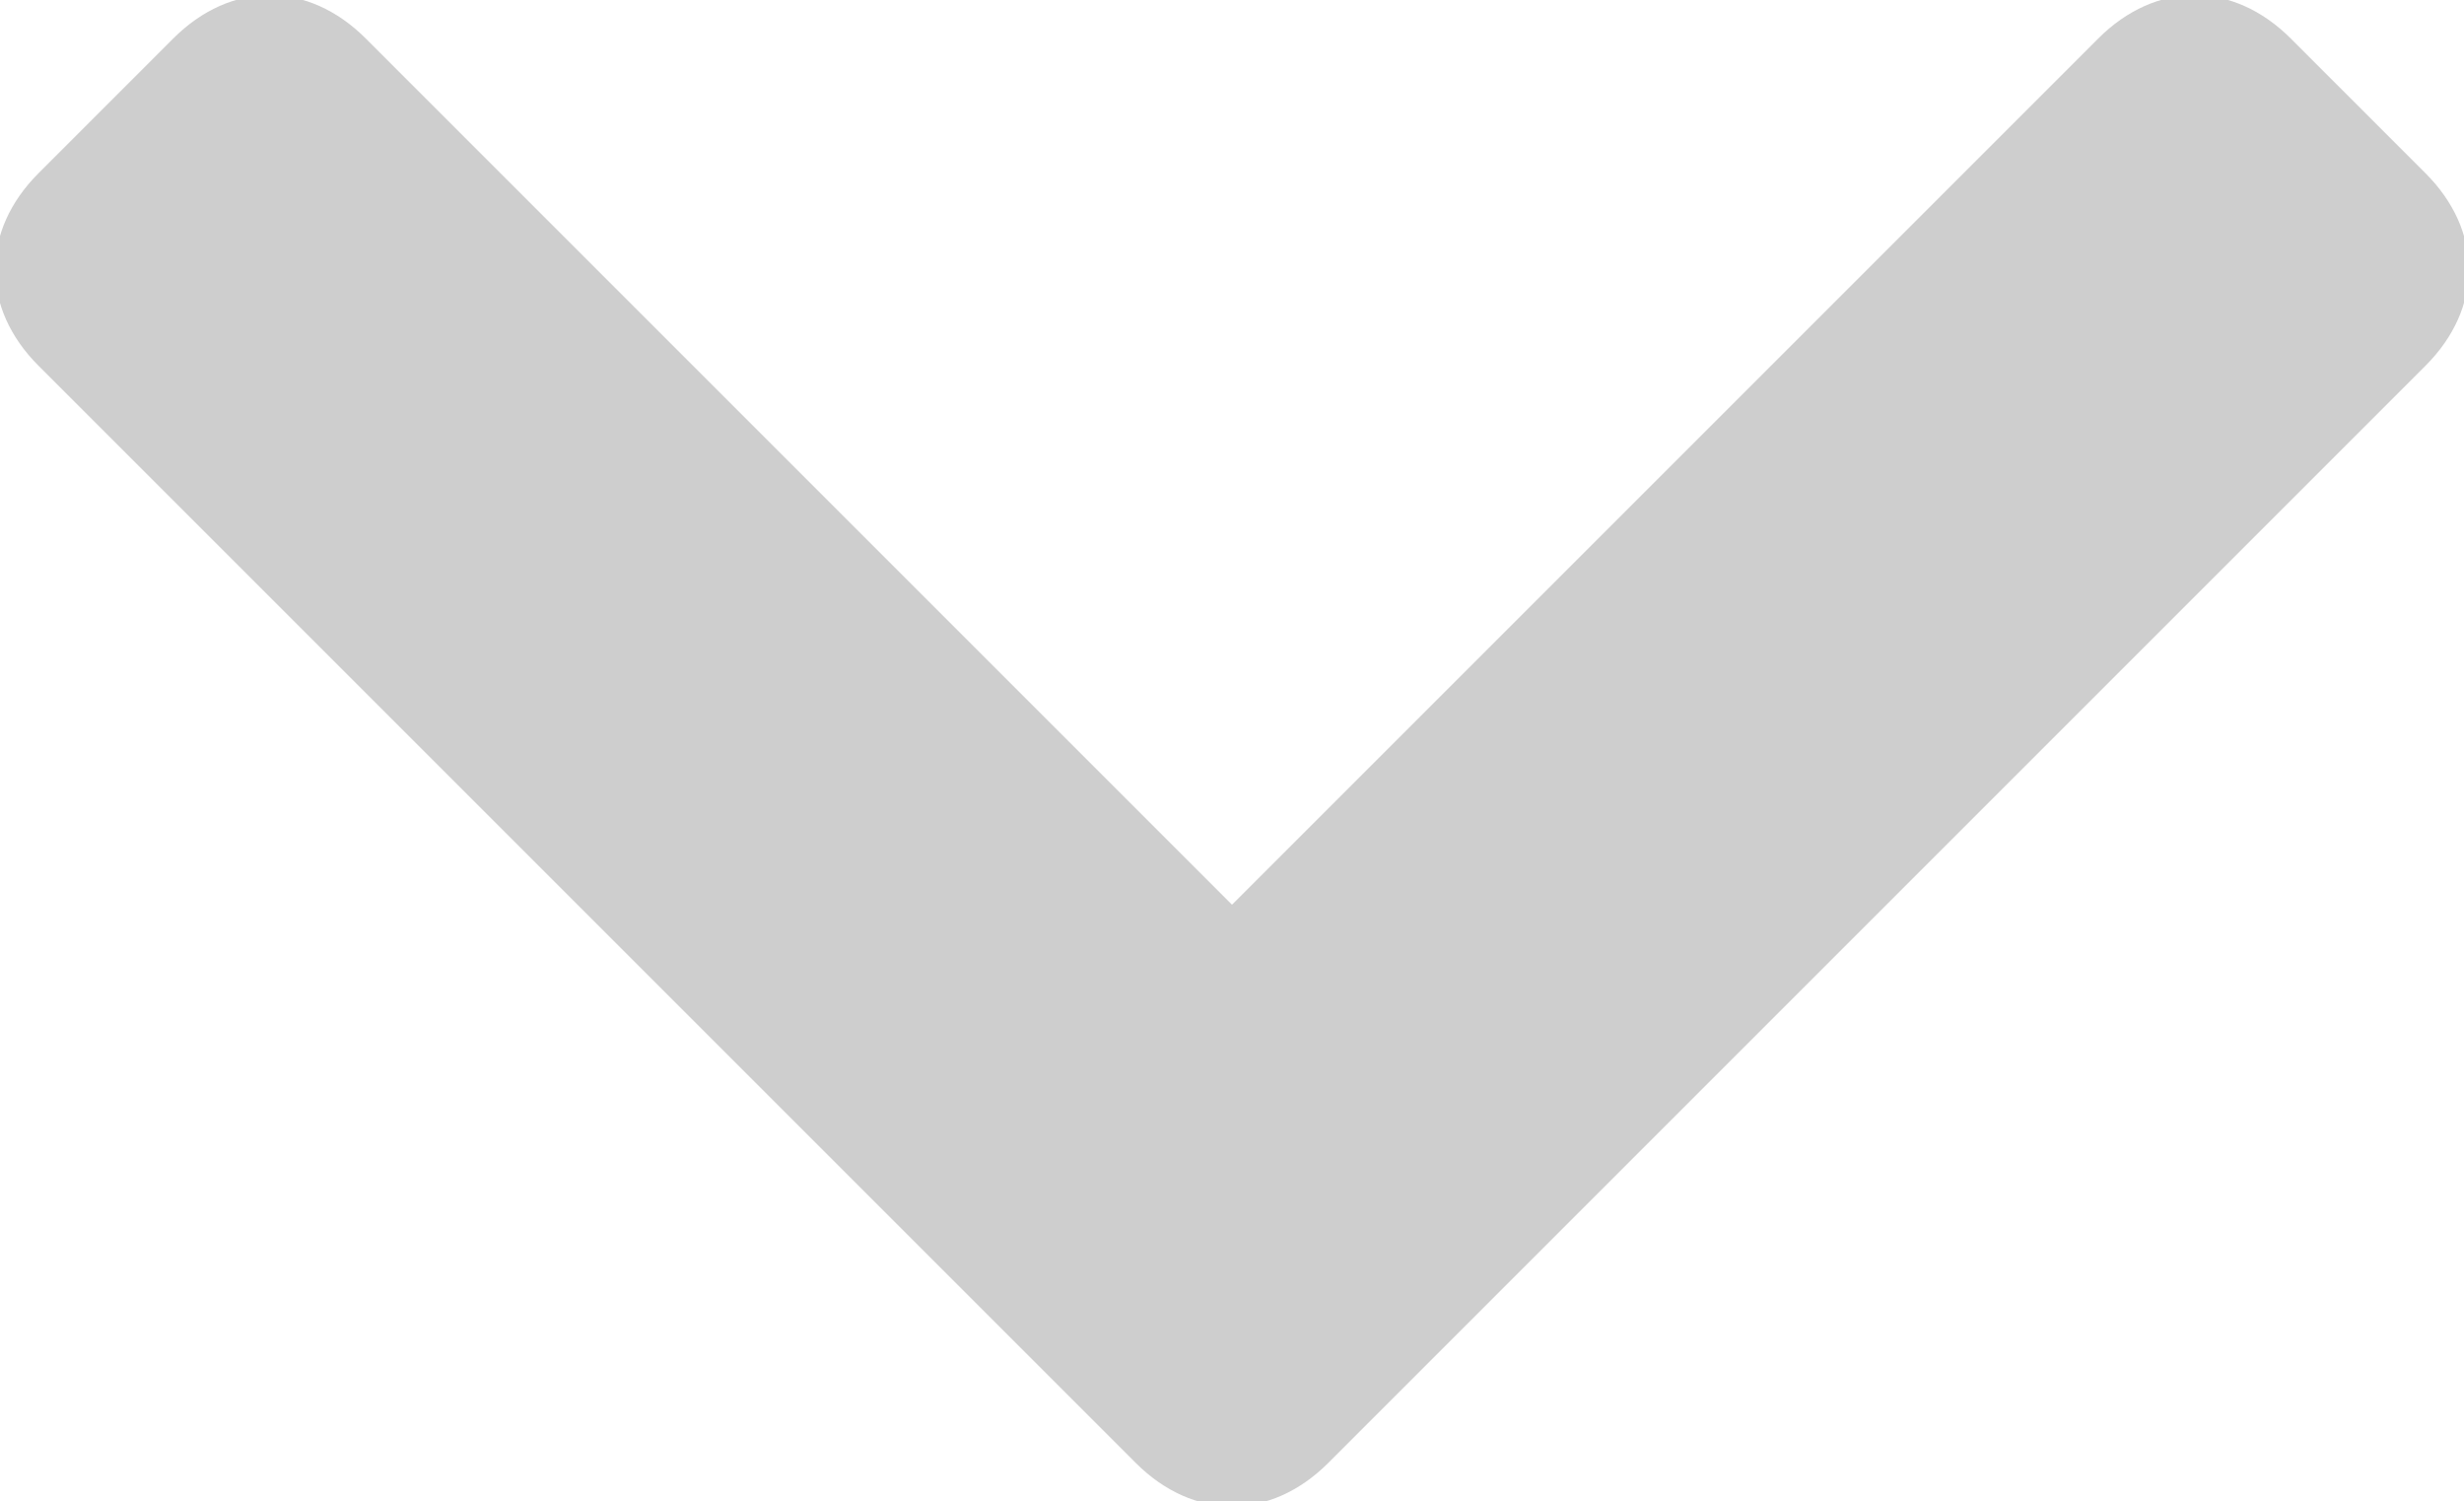
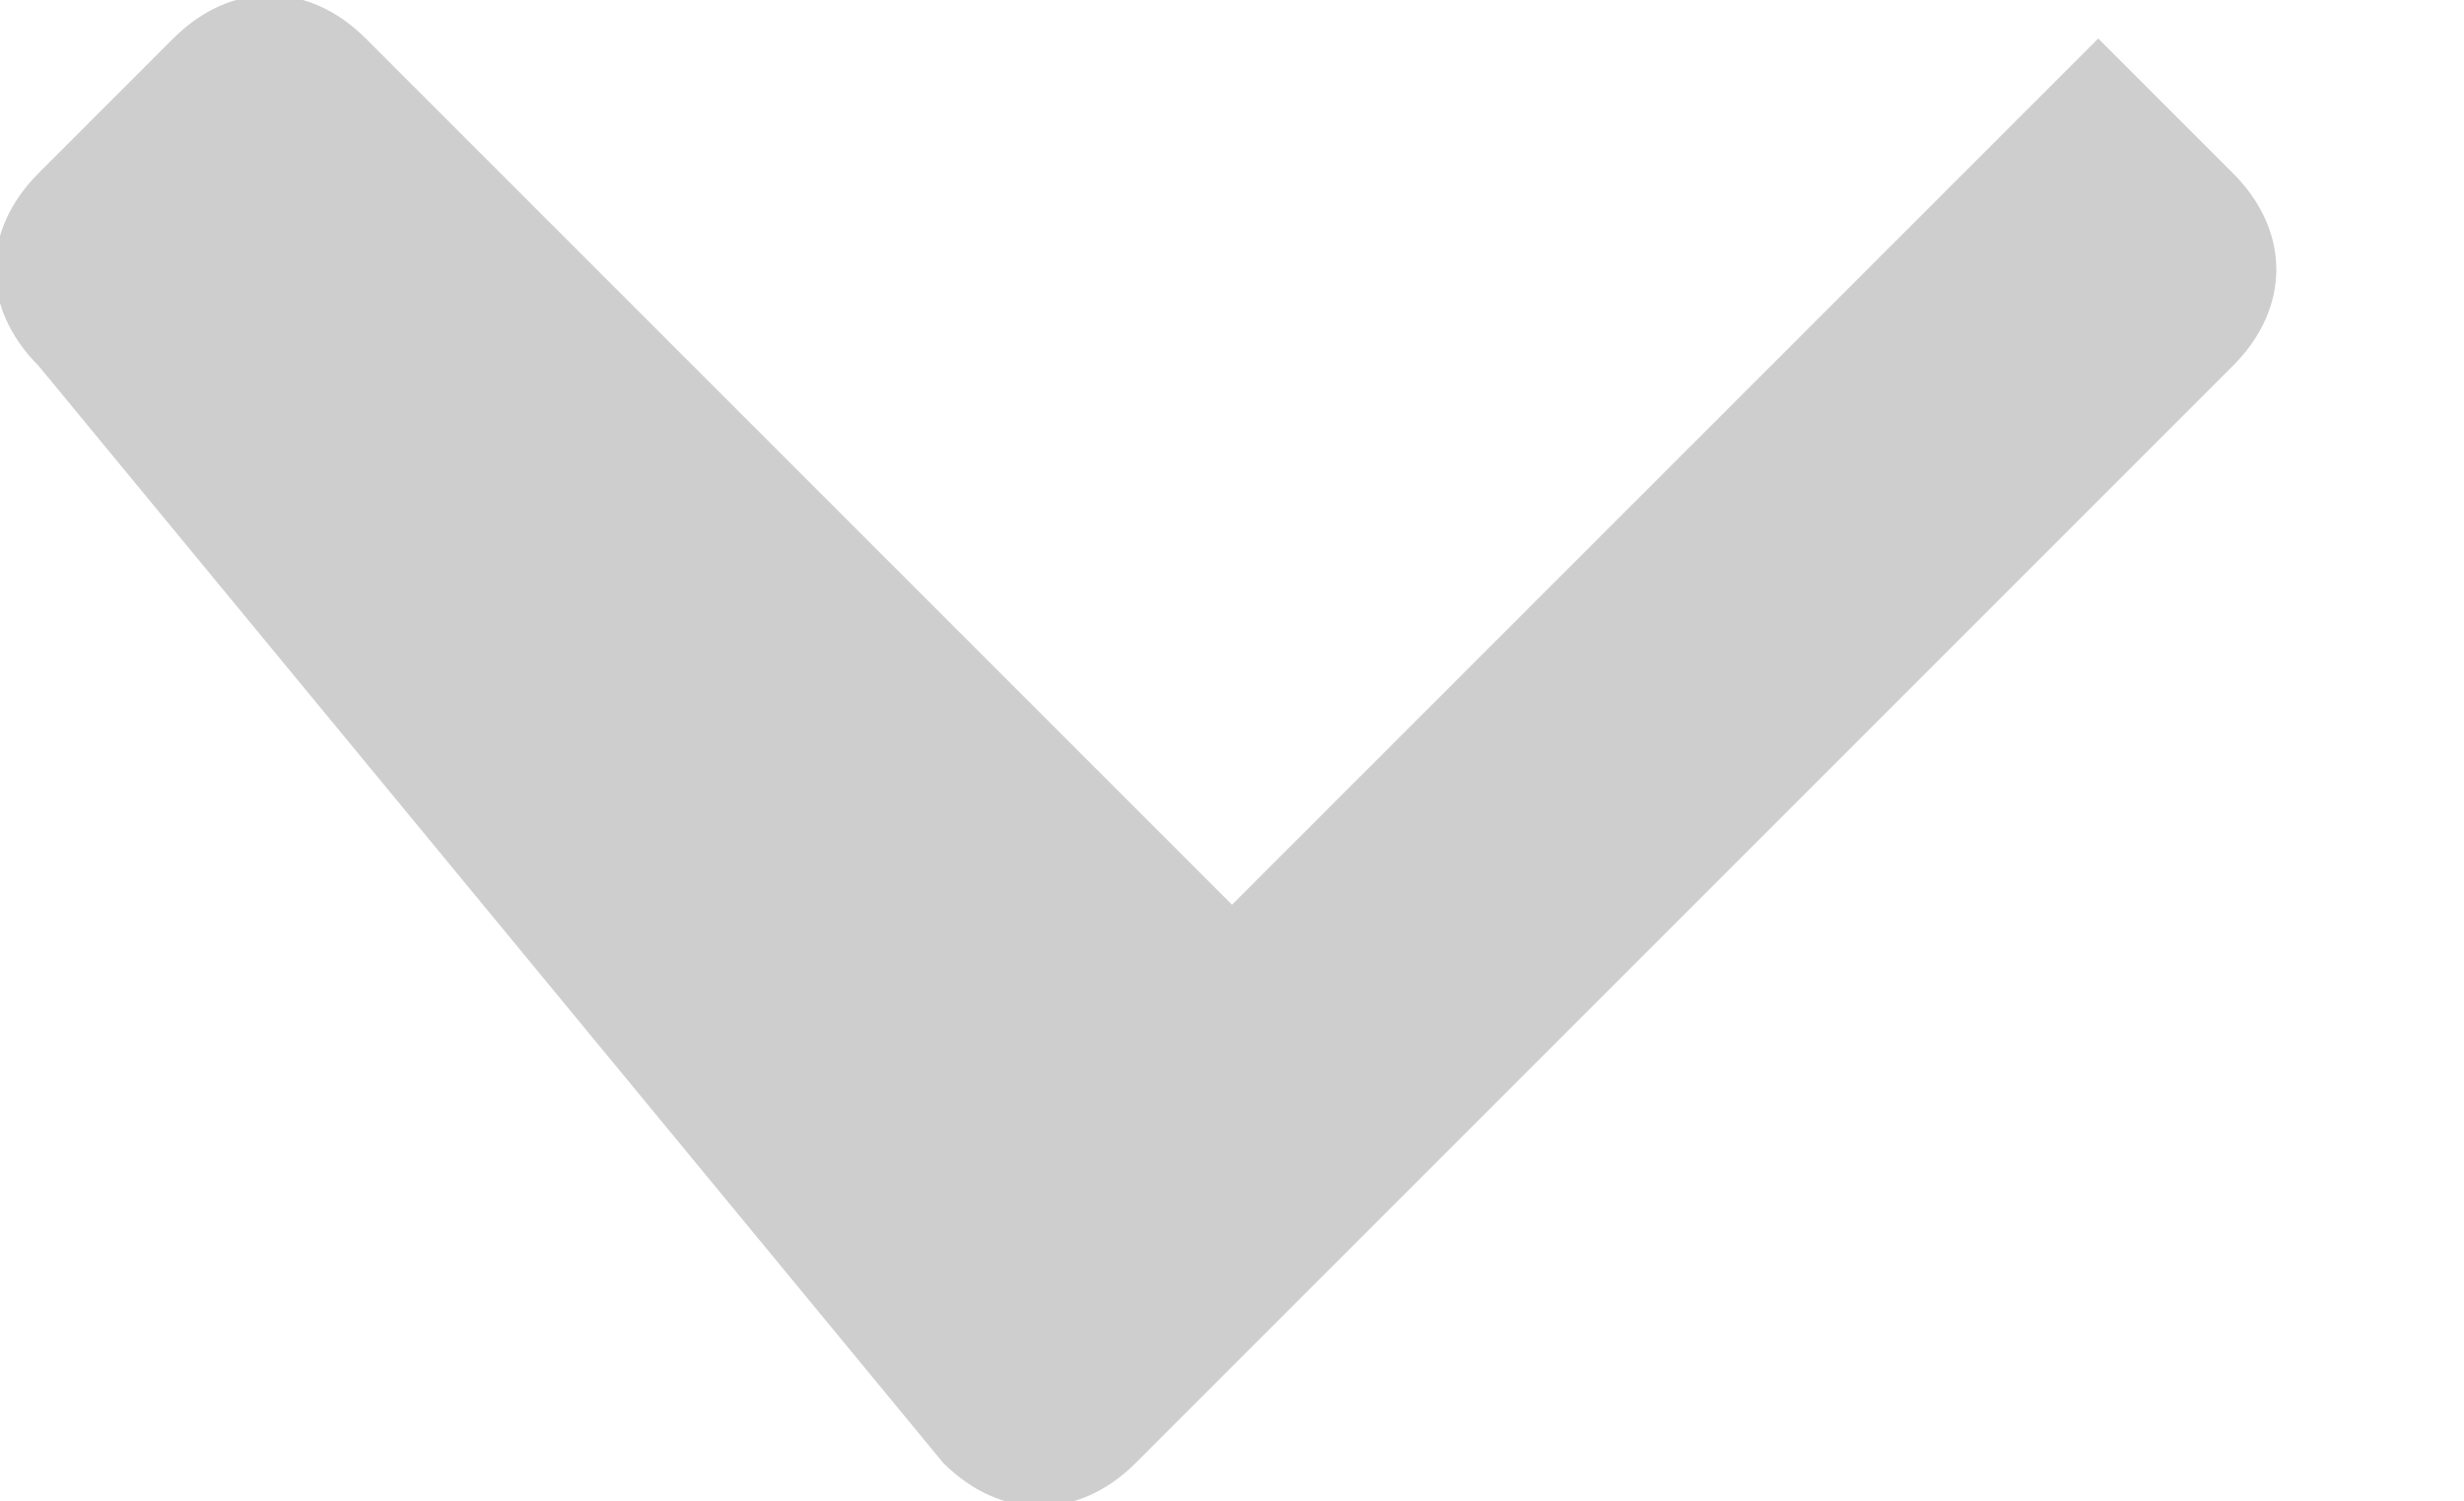
<svg xmlns="http://www.w3.org/2000/svg" version="1.1" id="Layer_1" x="0px" y="0px" viewBox="0 0 12.8 7.8" style="enable-background:new 0 0 12.8 7.8;" xml:space="preserve">
  <style type="text/css">
	.st0{enable-background:new    ;}
	.st1{fill:#CECECE;}
</style>
  <g id="design-final">
    <g id="produkt-síða" transform="translate(-1286, -2611)">
      <g id="vorudetilas" transform="translate(71, 2589)">
        <g class="st0">
-           <path class="st1" d="M1215.2,23.9c-0.3-0.3-0.3-0.7,0-1l0.7-0.7c0.3-0.3,0.7-0.3,1,0l4.5,4.5l4.5-4.5c0.3-0.3,0.7-0.3,1,0      l0.7,0.7c0.3,0.3,0.3,0.7,0,1l-5.7,5.7c-0.3,0.3-0.7,0.3-1,0L1215.2,23.9z" />
+           <path class="st1" d="M1215.2,23.9c-0.3-0.3-0.3-0.7,0-1l0.7-0.7c0.3-0.3,0.7-0.3,1,0l4.5,4.5l4.5-4.5l0.7,0.7c0.3,0.3,0.3,0.7,0,1l-5.7,5.7c-0.3,0.3-0.7,0.3-1,0L1215.2,23.9z" />
        </g>
      </g>
    </g>
  </g>
</svg>